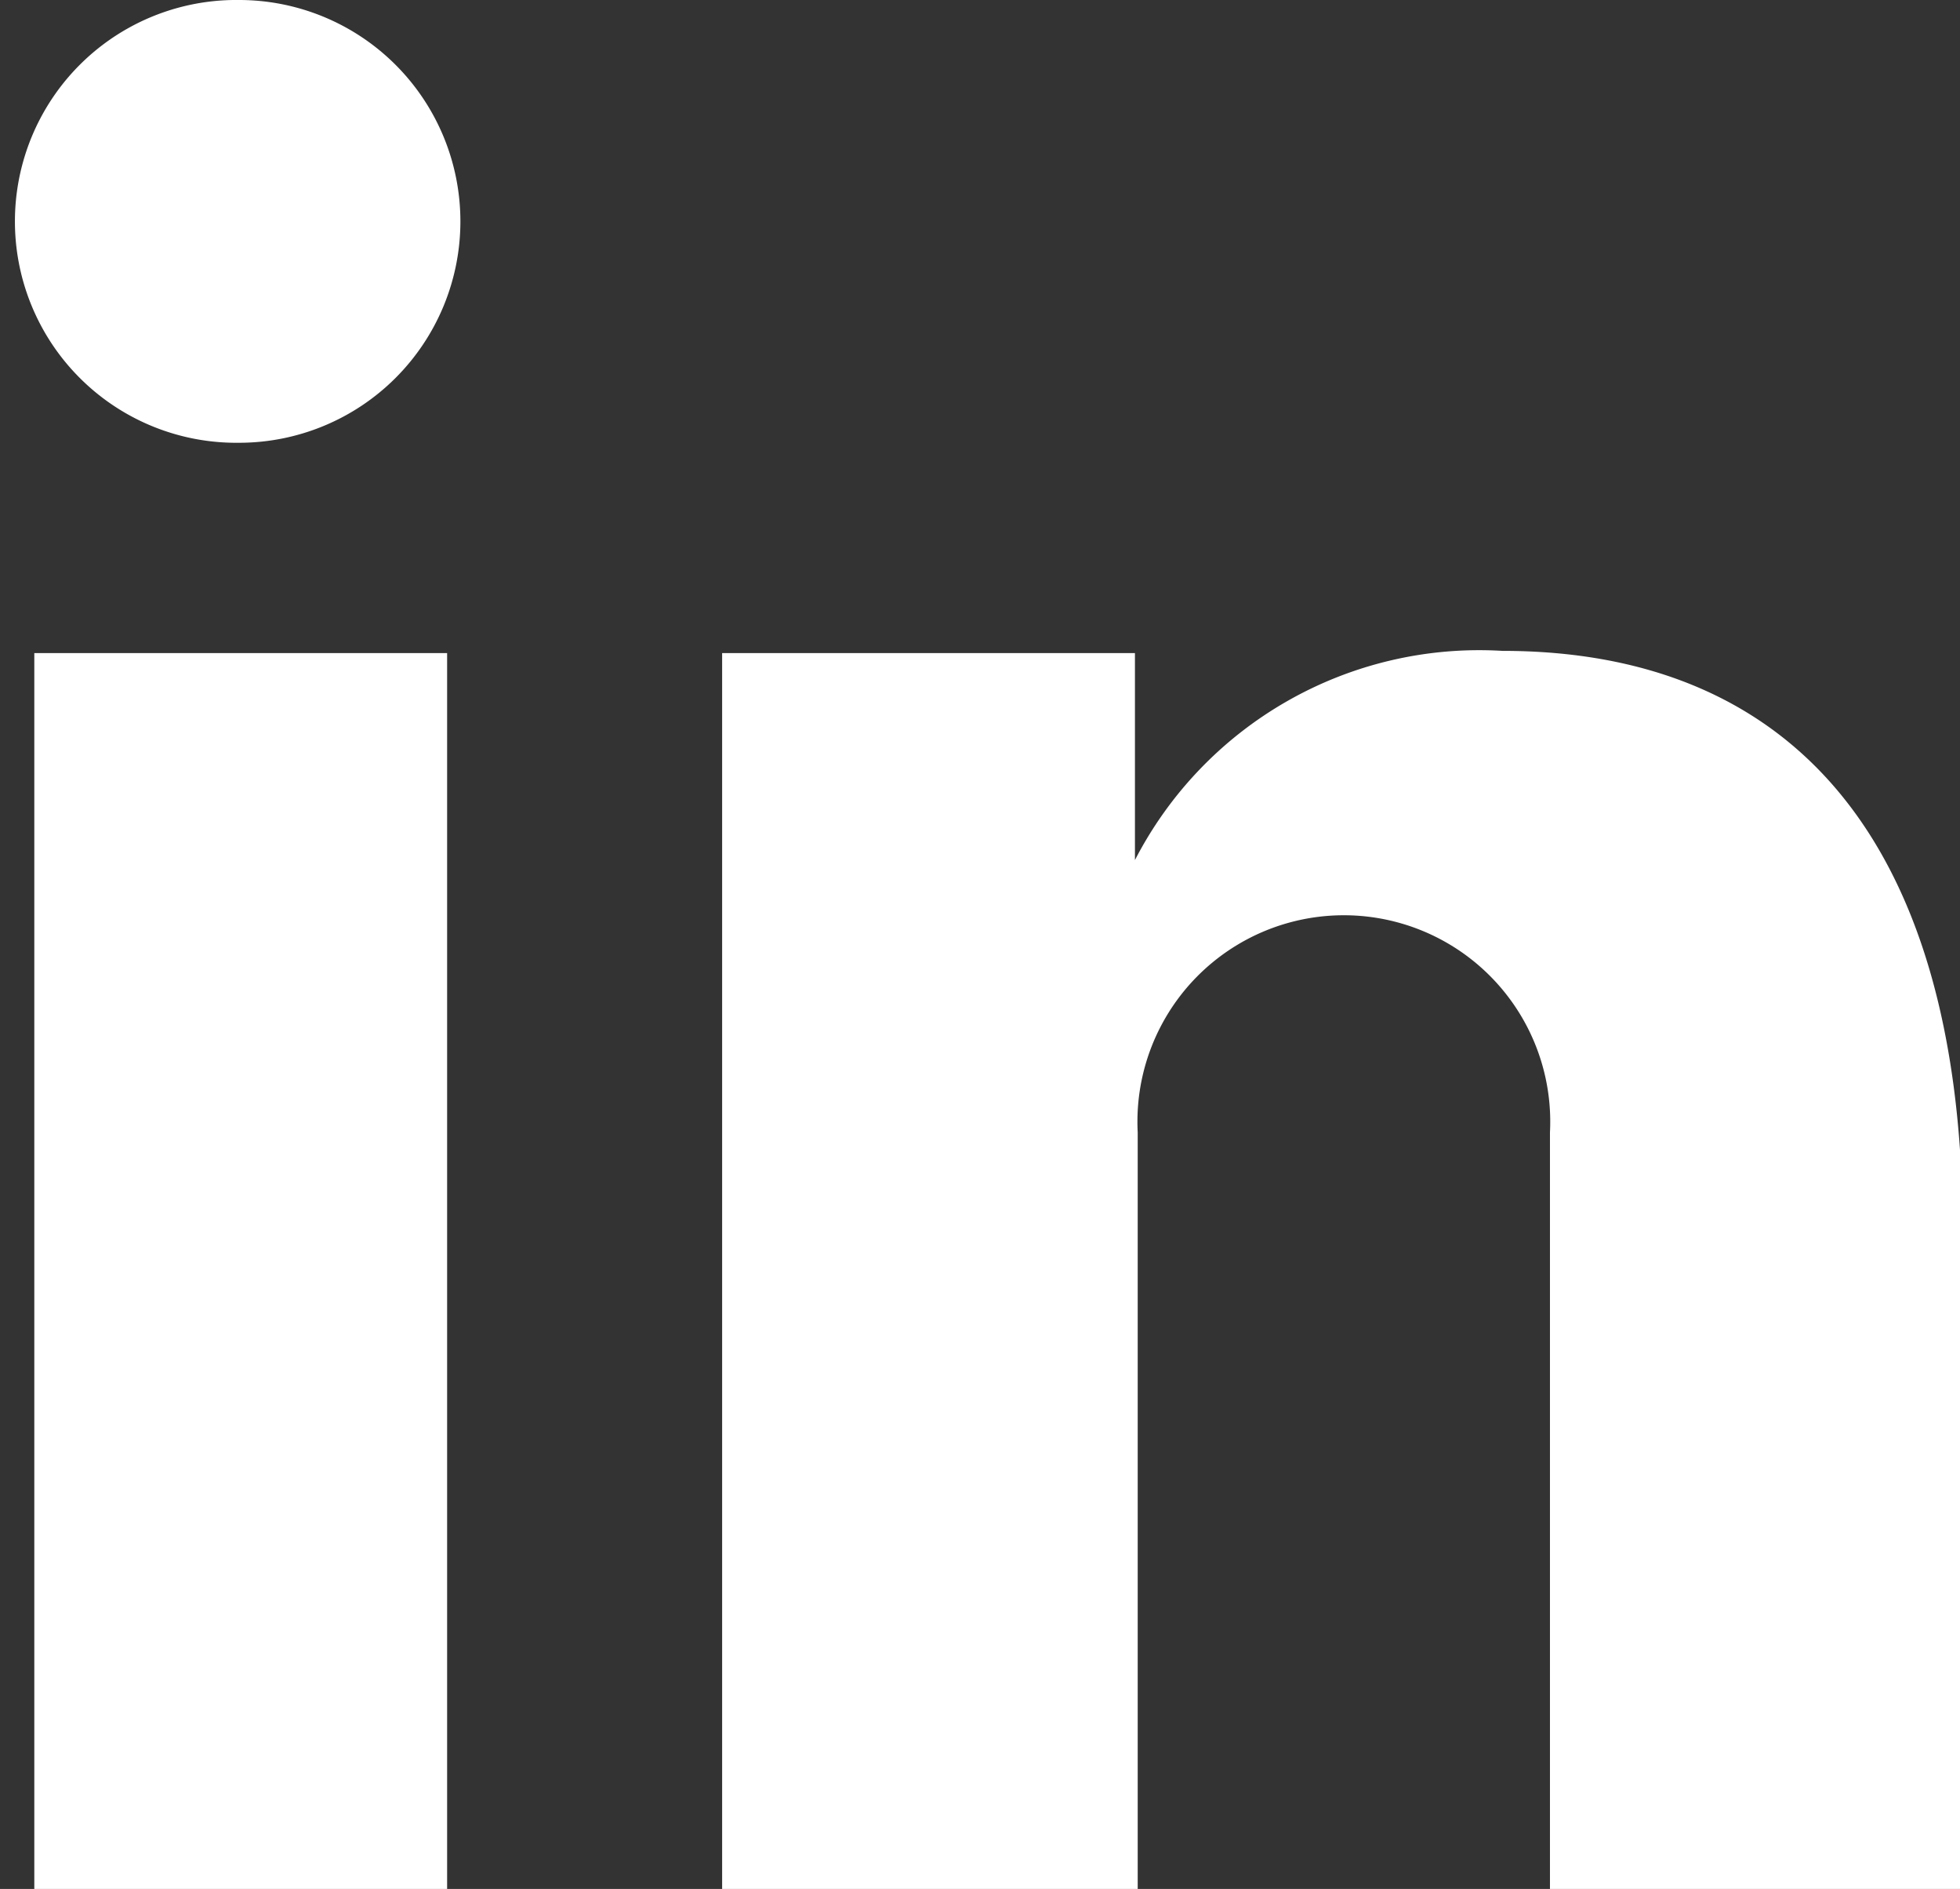
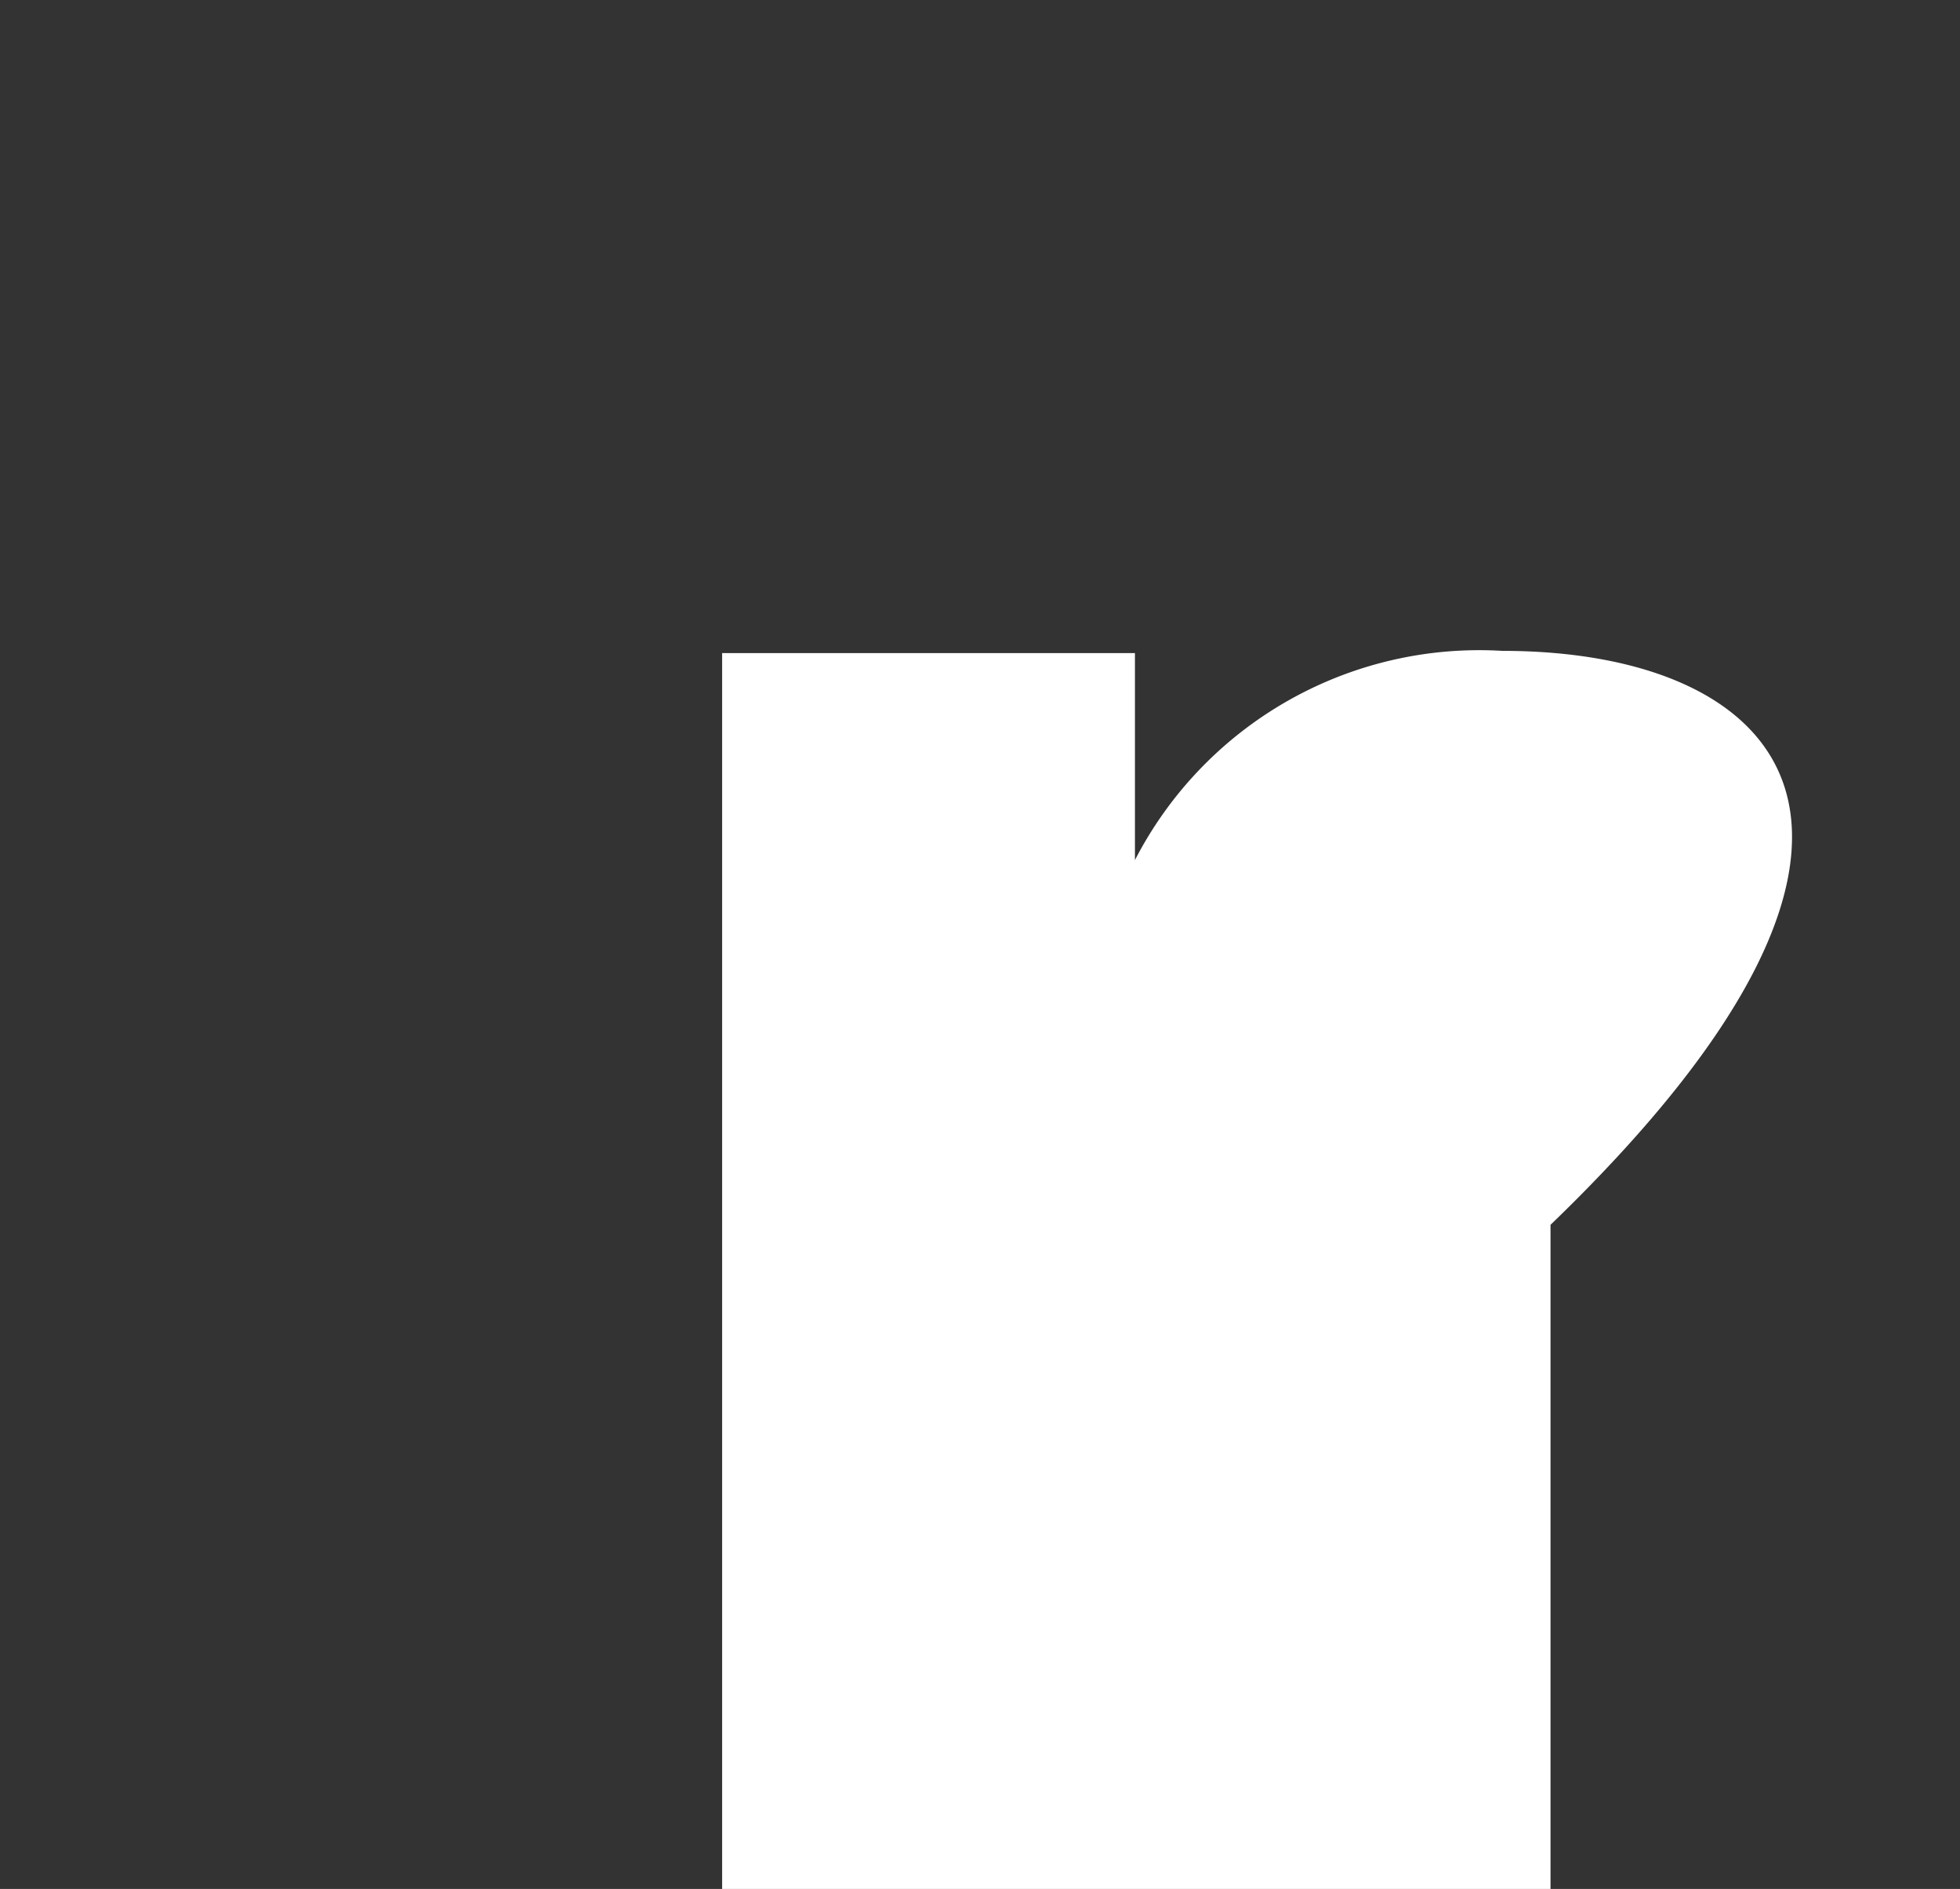
<svg xmlns="http://www.w3.org/2000/svg" viewBox="0 0 35.42 34.13">
  <rect x="0" y="0" width="35.42" height="34.13" fill="#333333" stroke="none" />
  <defs>
    <style>.cls-1{fill:#fff;fill-rule:evenodd;}</style>
  </defs>
  <g id="Layer_2" data-name="Layer 2">
    <g id="_64px" data-name="64px">
      <g id="Line">
        <g id="Brands">
-           <path class="cls-1" d="M8.08,11.8H.62V34.13H8.08ZM4.32,8a4,4,0,1,0,0-8,4,4,0,1,0-.1,8Z" />
-           <path class="cls-1" d="M27.15,11.76a7,7,0,0,0-6.64,3.78V11.8H13.05V34.13h7.51s0-13.36,0-13.67a3.73,3.73,0,1,1,7.45,0V34.13h7.46v-12C35.42,15,32.23,11.76,27.15,11.76Z" />
+           <path class="cls-1" d="M27.15,11.76a7,7,0,0,0-6.64,3.78V11.8H13.05V34.13h7.51s0-13.36,0-13.67V34.13h7.46v-12C35.42,15,32.23,11.76,27.15,11.76Z" />
        </g>
      </g>
    </g>
  </g>
</svg>